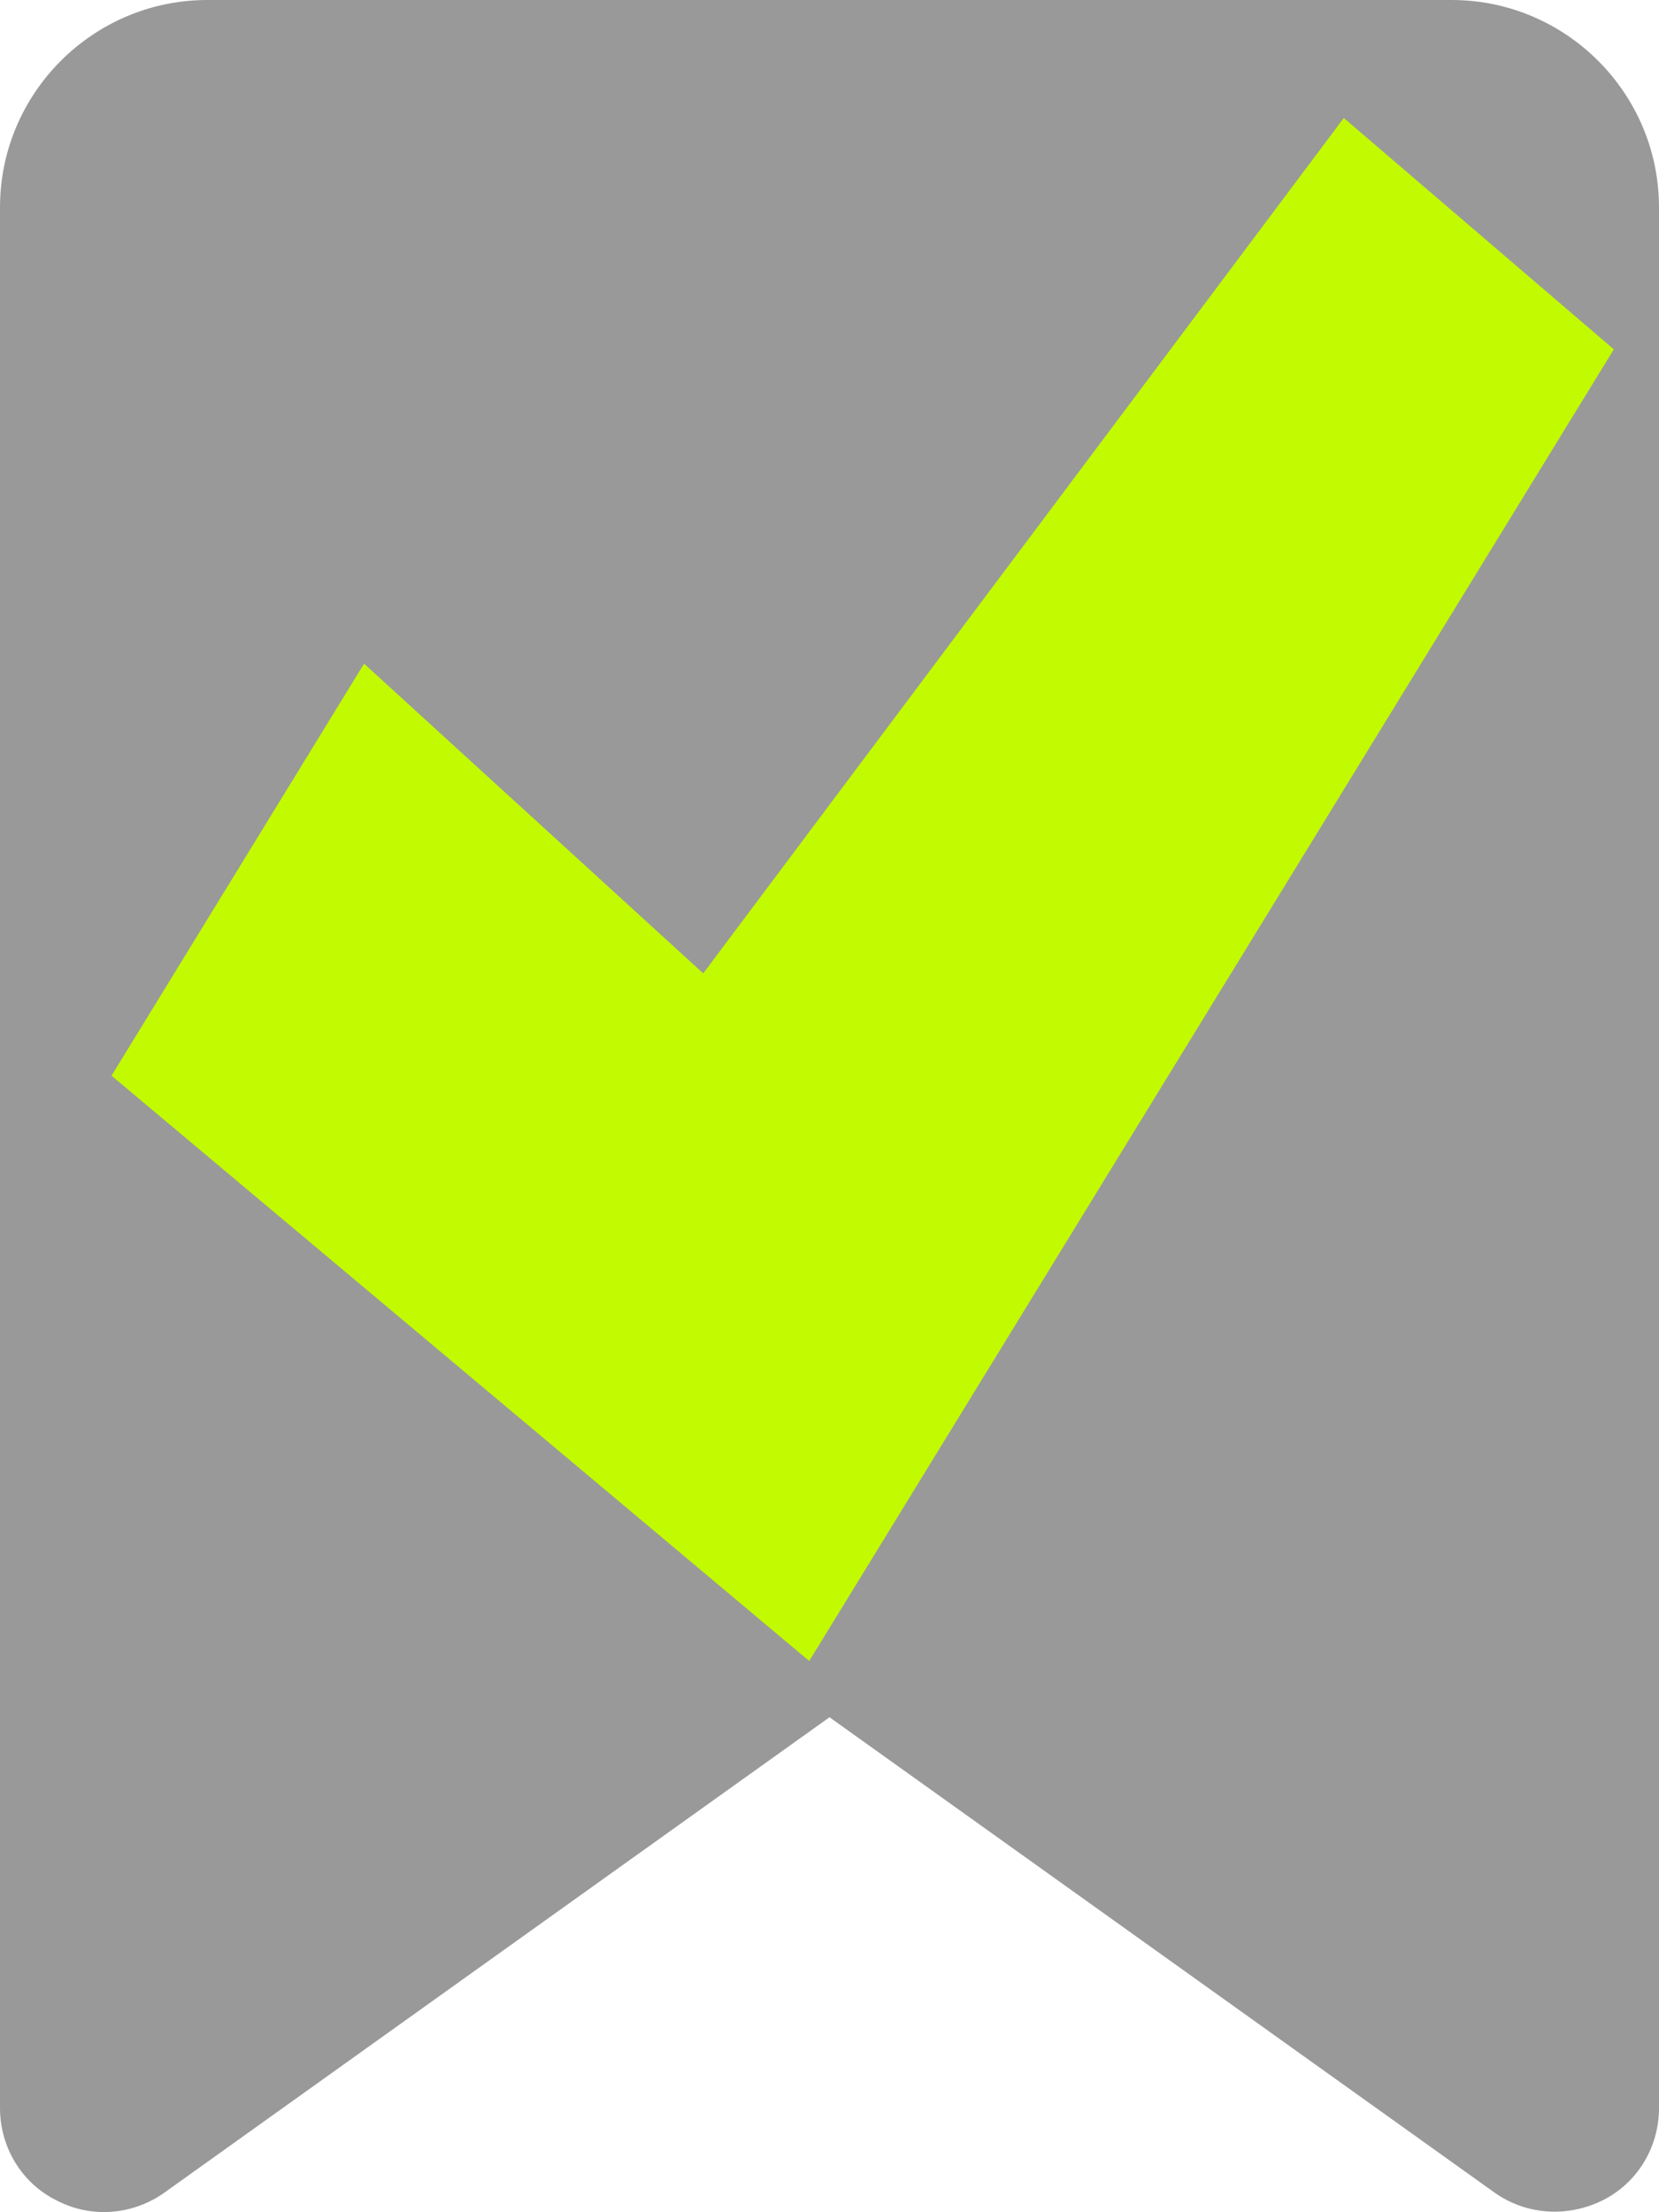
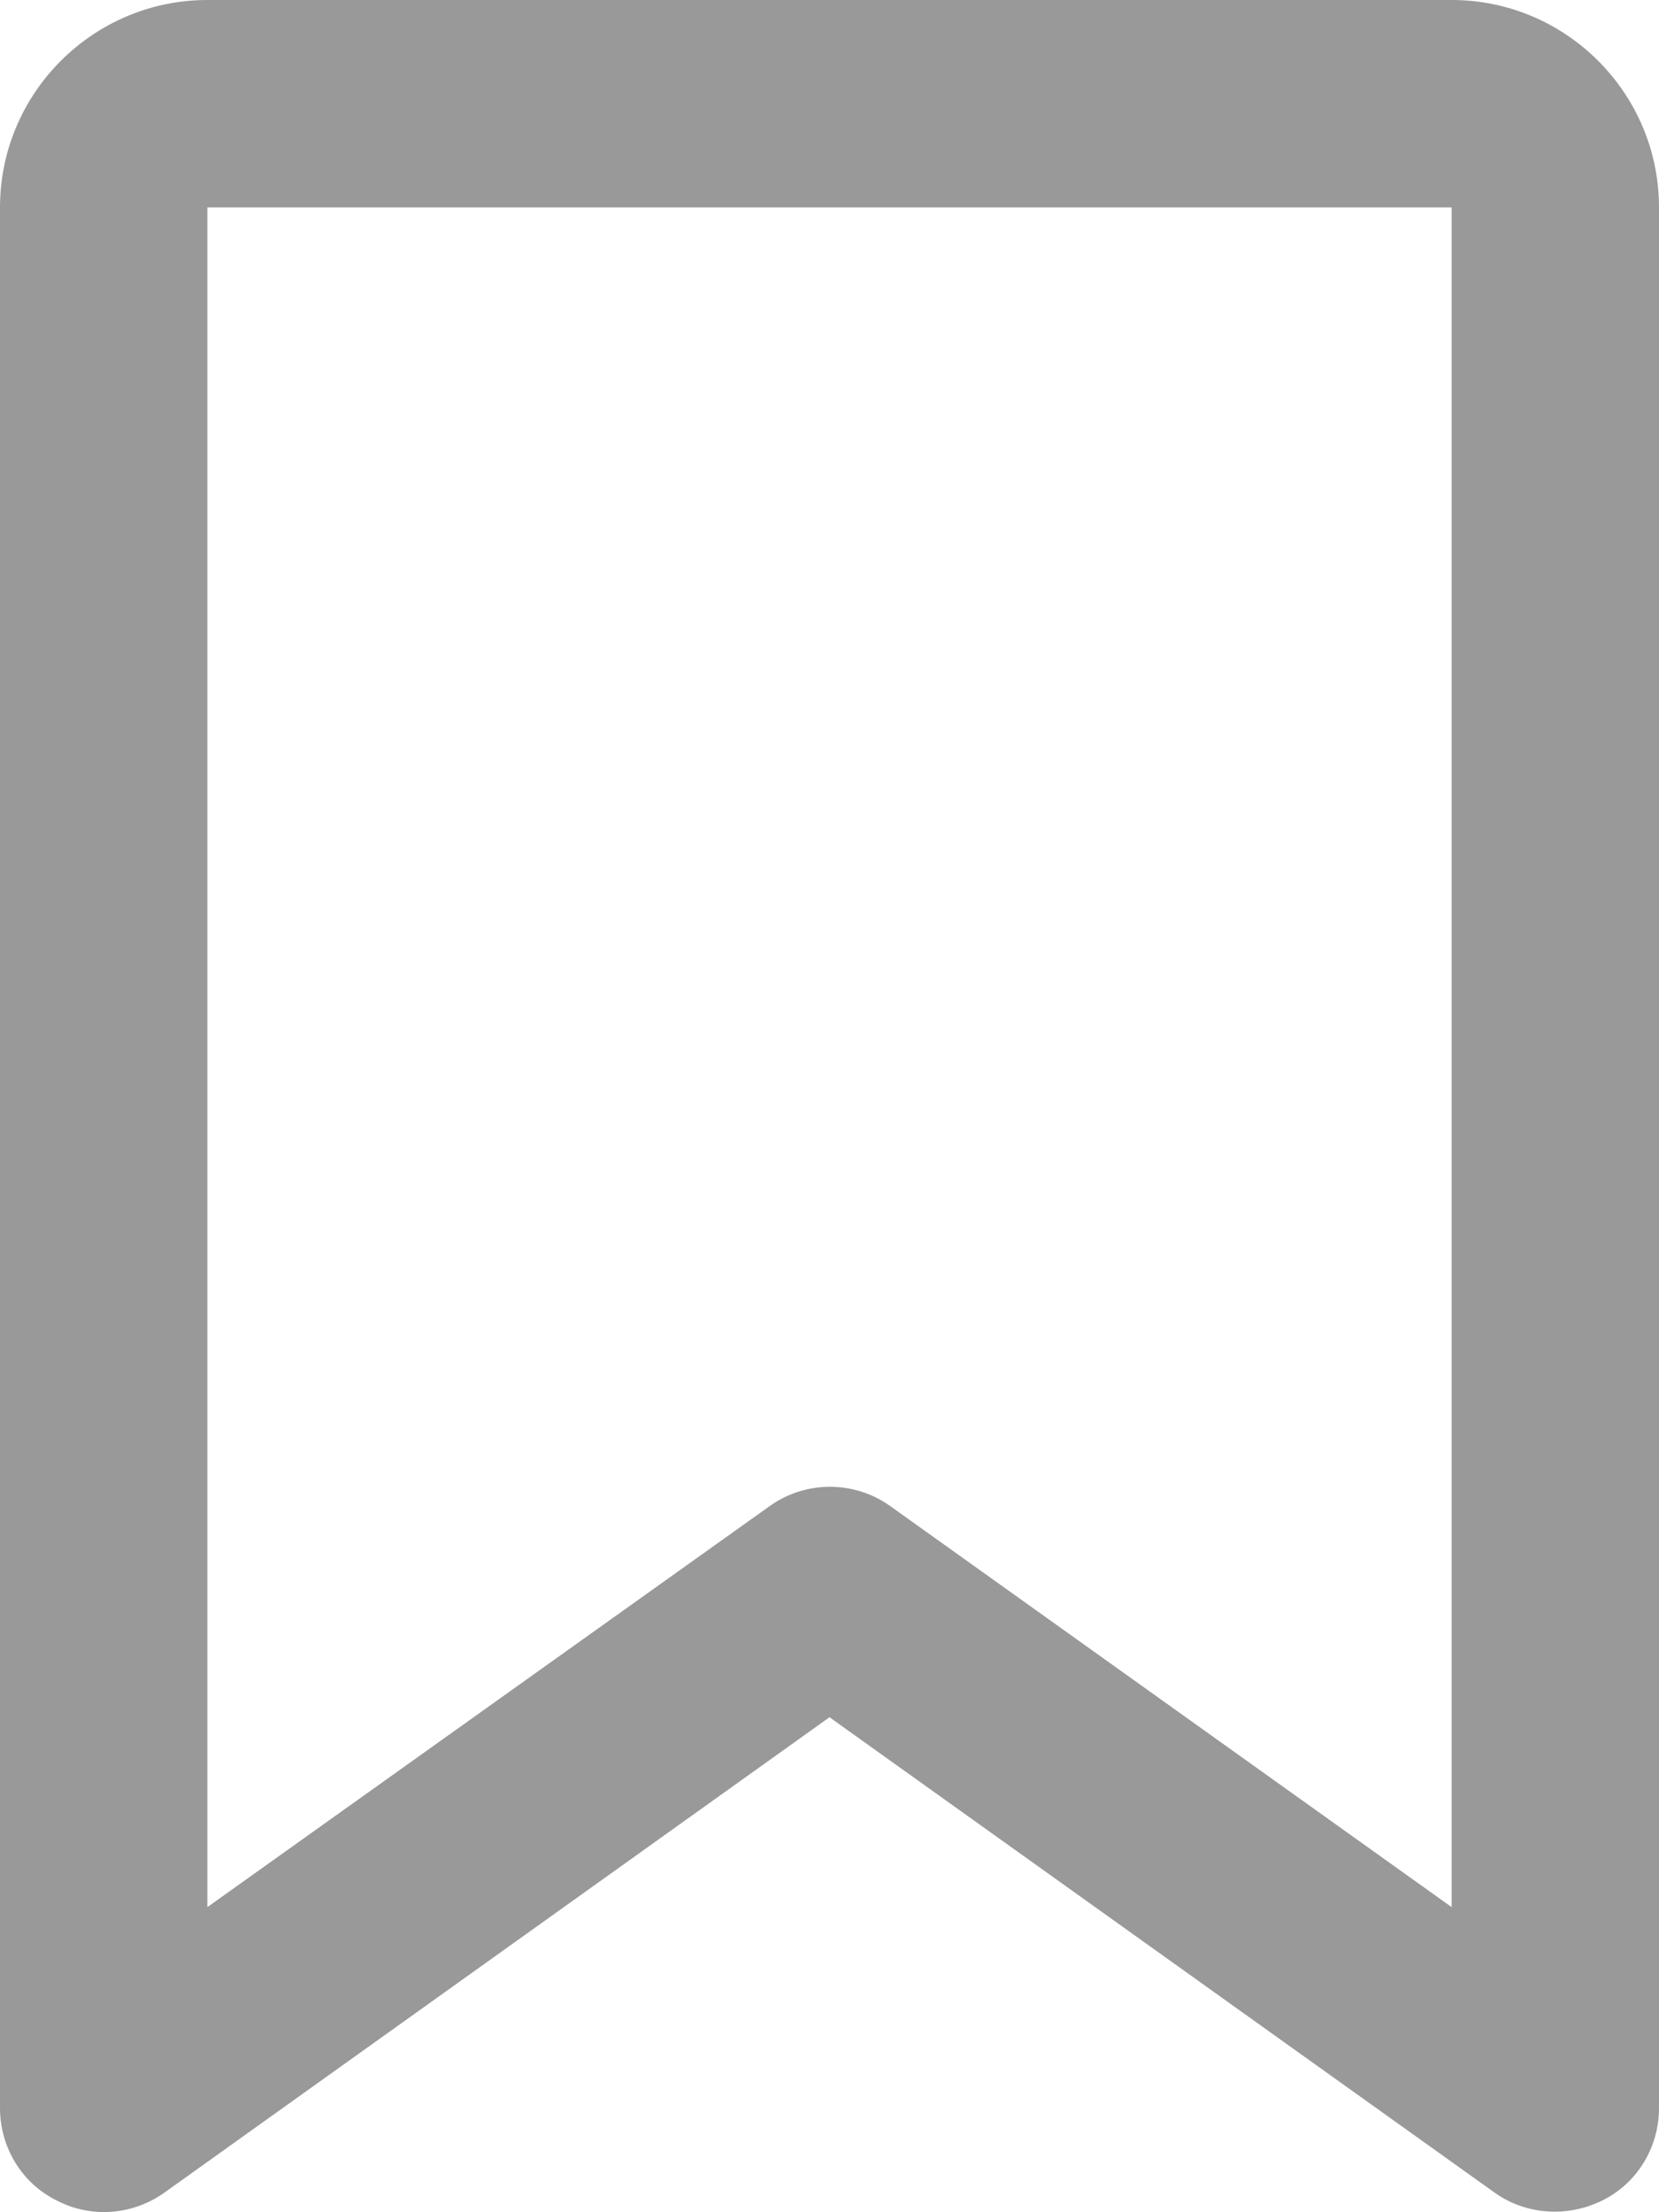
<svg xmlns="http://www.w3.org/2000/svg" id="Layer_2" viewBox="0 0 18 24">
  <defs>
    <style>.cls-1{fill:#c2fa01;}.cls-2{fill:#999;}</style>
  </defs>
  <g id="guides">
-     <polygon class="cls-2" points="16.4 22.18 9 17.18 1.4 22.18 1.4 1.18 16.4 1.18 16.4 22.18" />
    <path class="cls-2" d="M0,2.25C0,1.01,1.01,0,2.25,0v20.69l6.1-4.35c.39-.28.92-.28,1.31,0l6.09,4.35V2.25H2.25V0h13.5c1.24,0,2.25,1.01,2.25,2.25v20.62c0,.42-.23.81-.61,1-.38.19-.83.16-1.17-.08l-7.22-5.16-7.22,5.16c-.34.24-.79.28-1.17.08-.38-.19-.61-.58-.61-1V2.25Z" />
-     <polygon class="cls-1" points="3.95 7.2 1.21 11.67 8.78 18.02 17.51 3.79 14.58 1.28 7.63 10.56 3.95 7.2" />
  </g>
</svg>